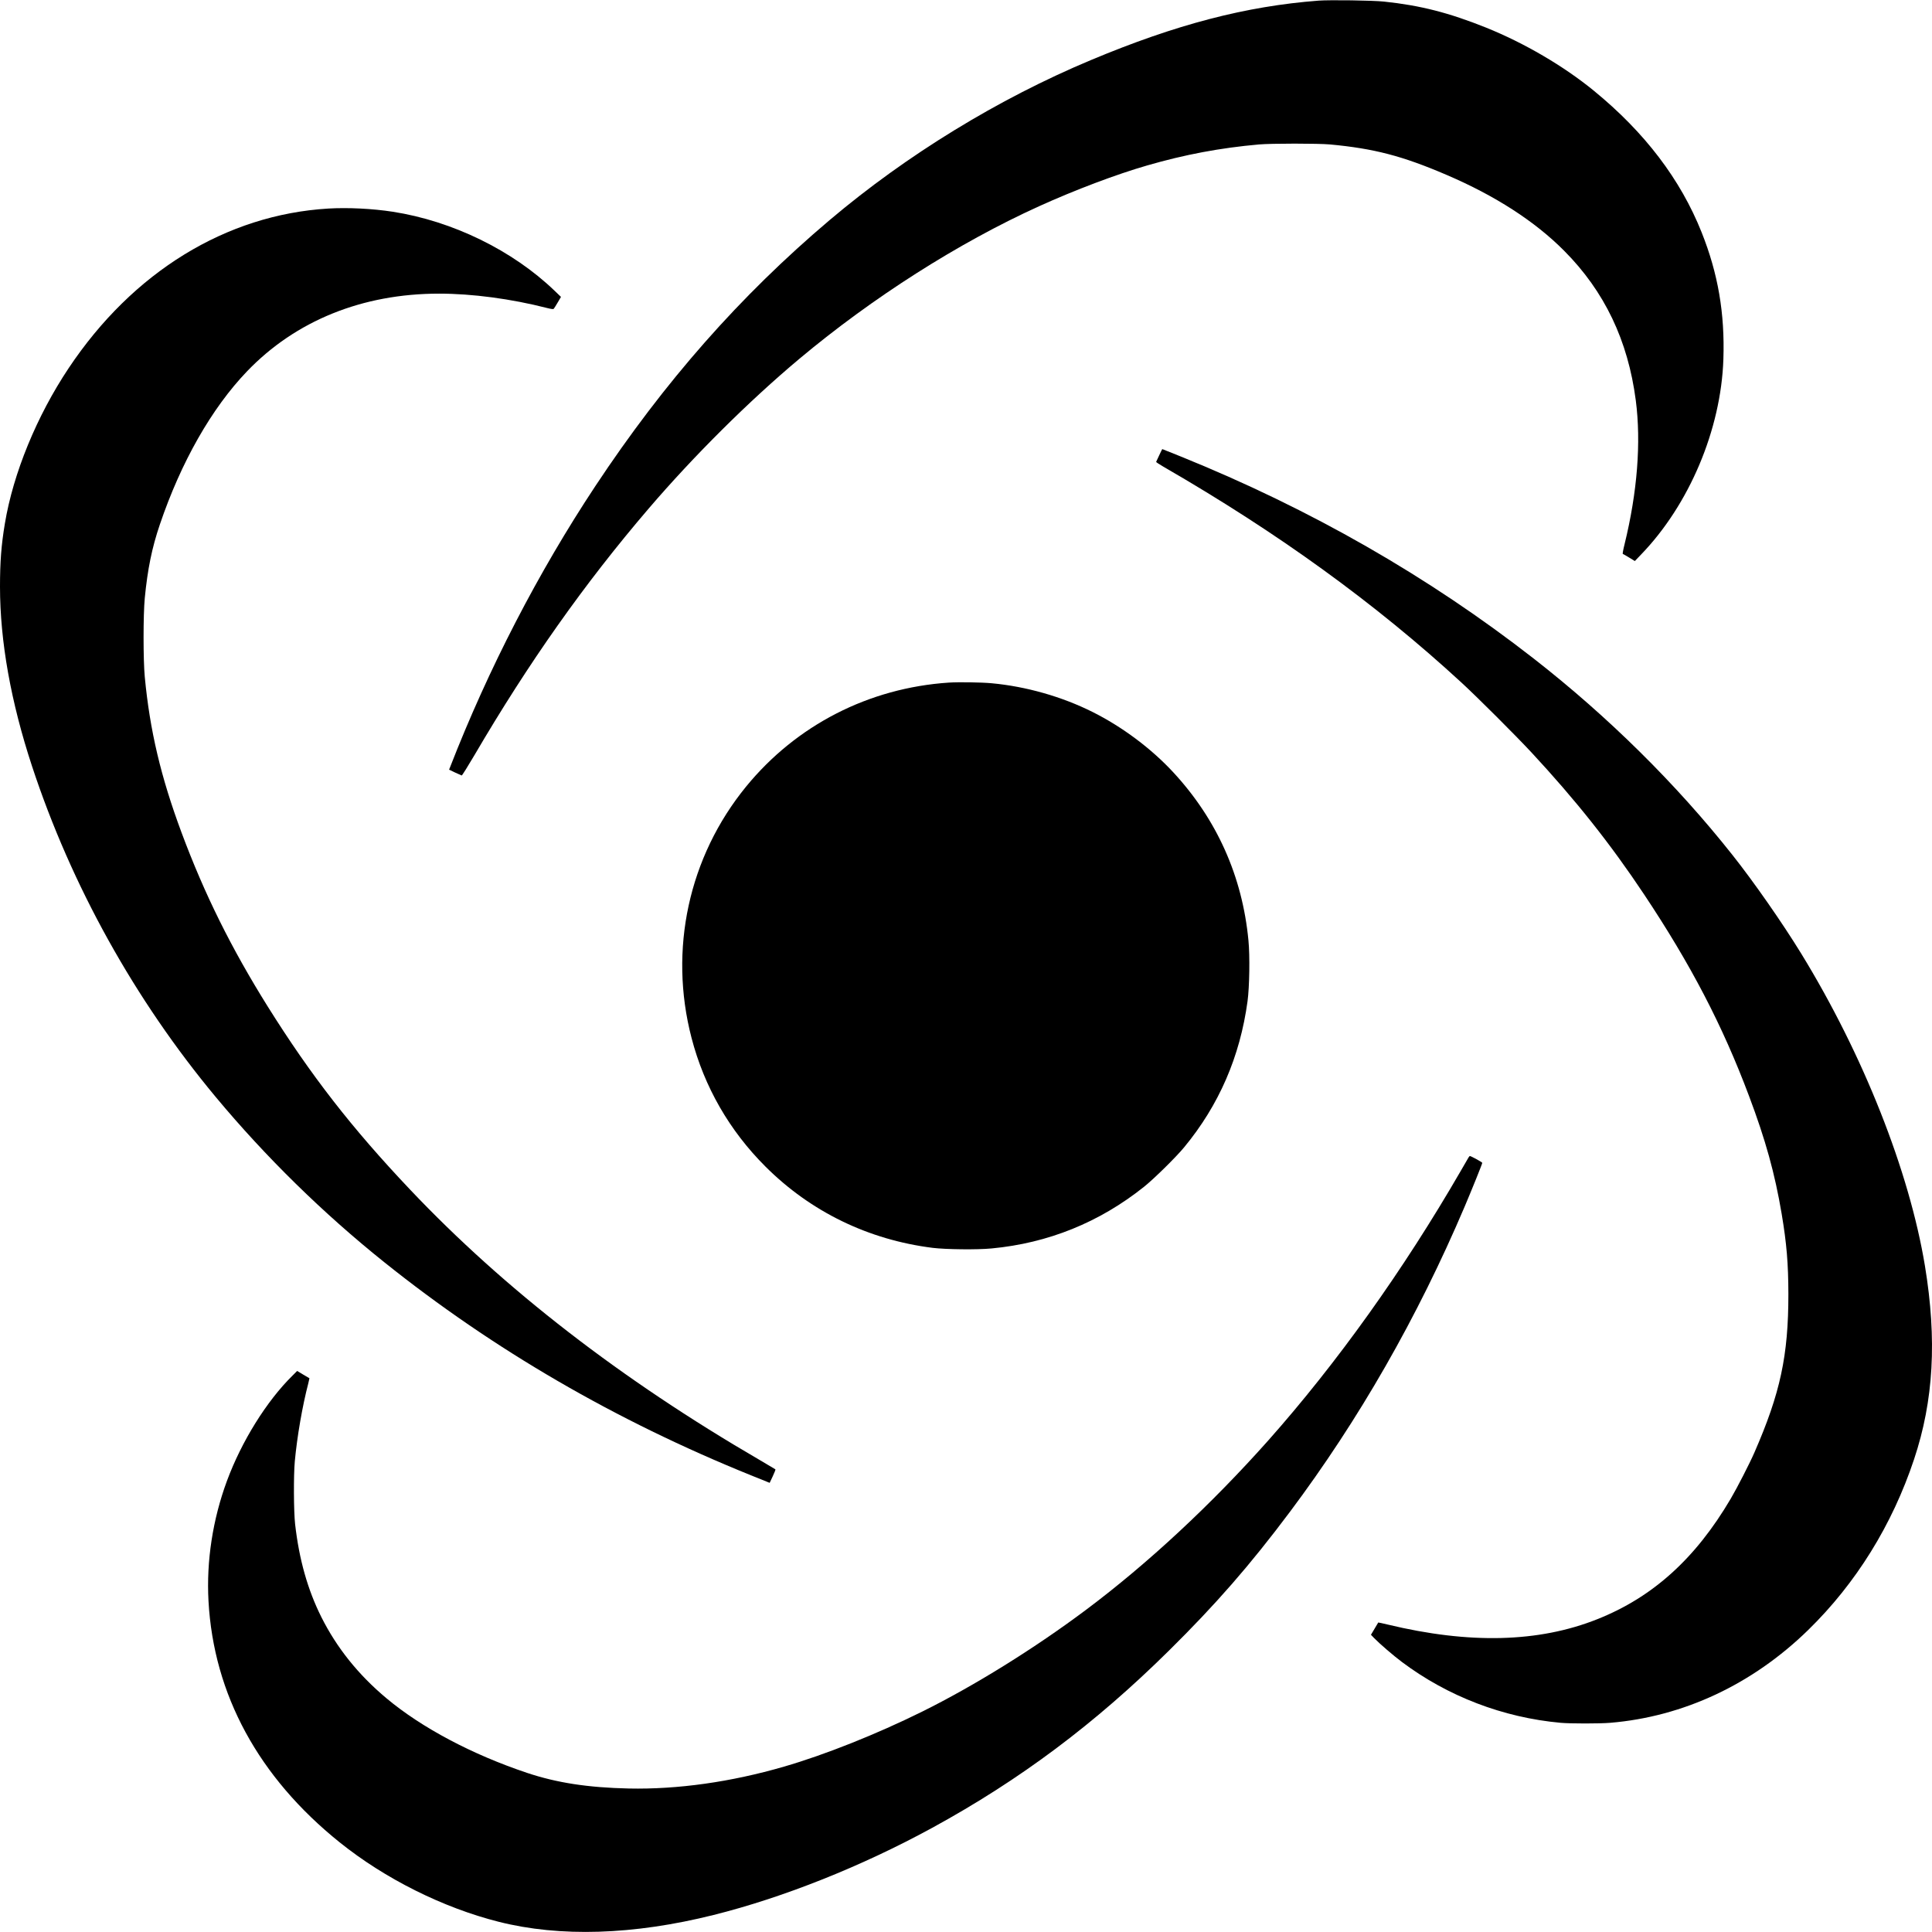
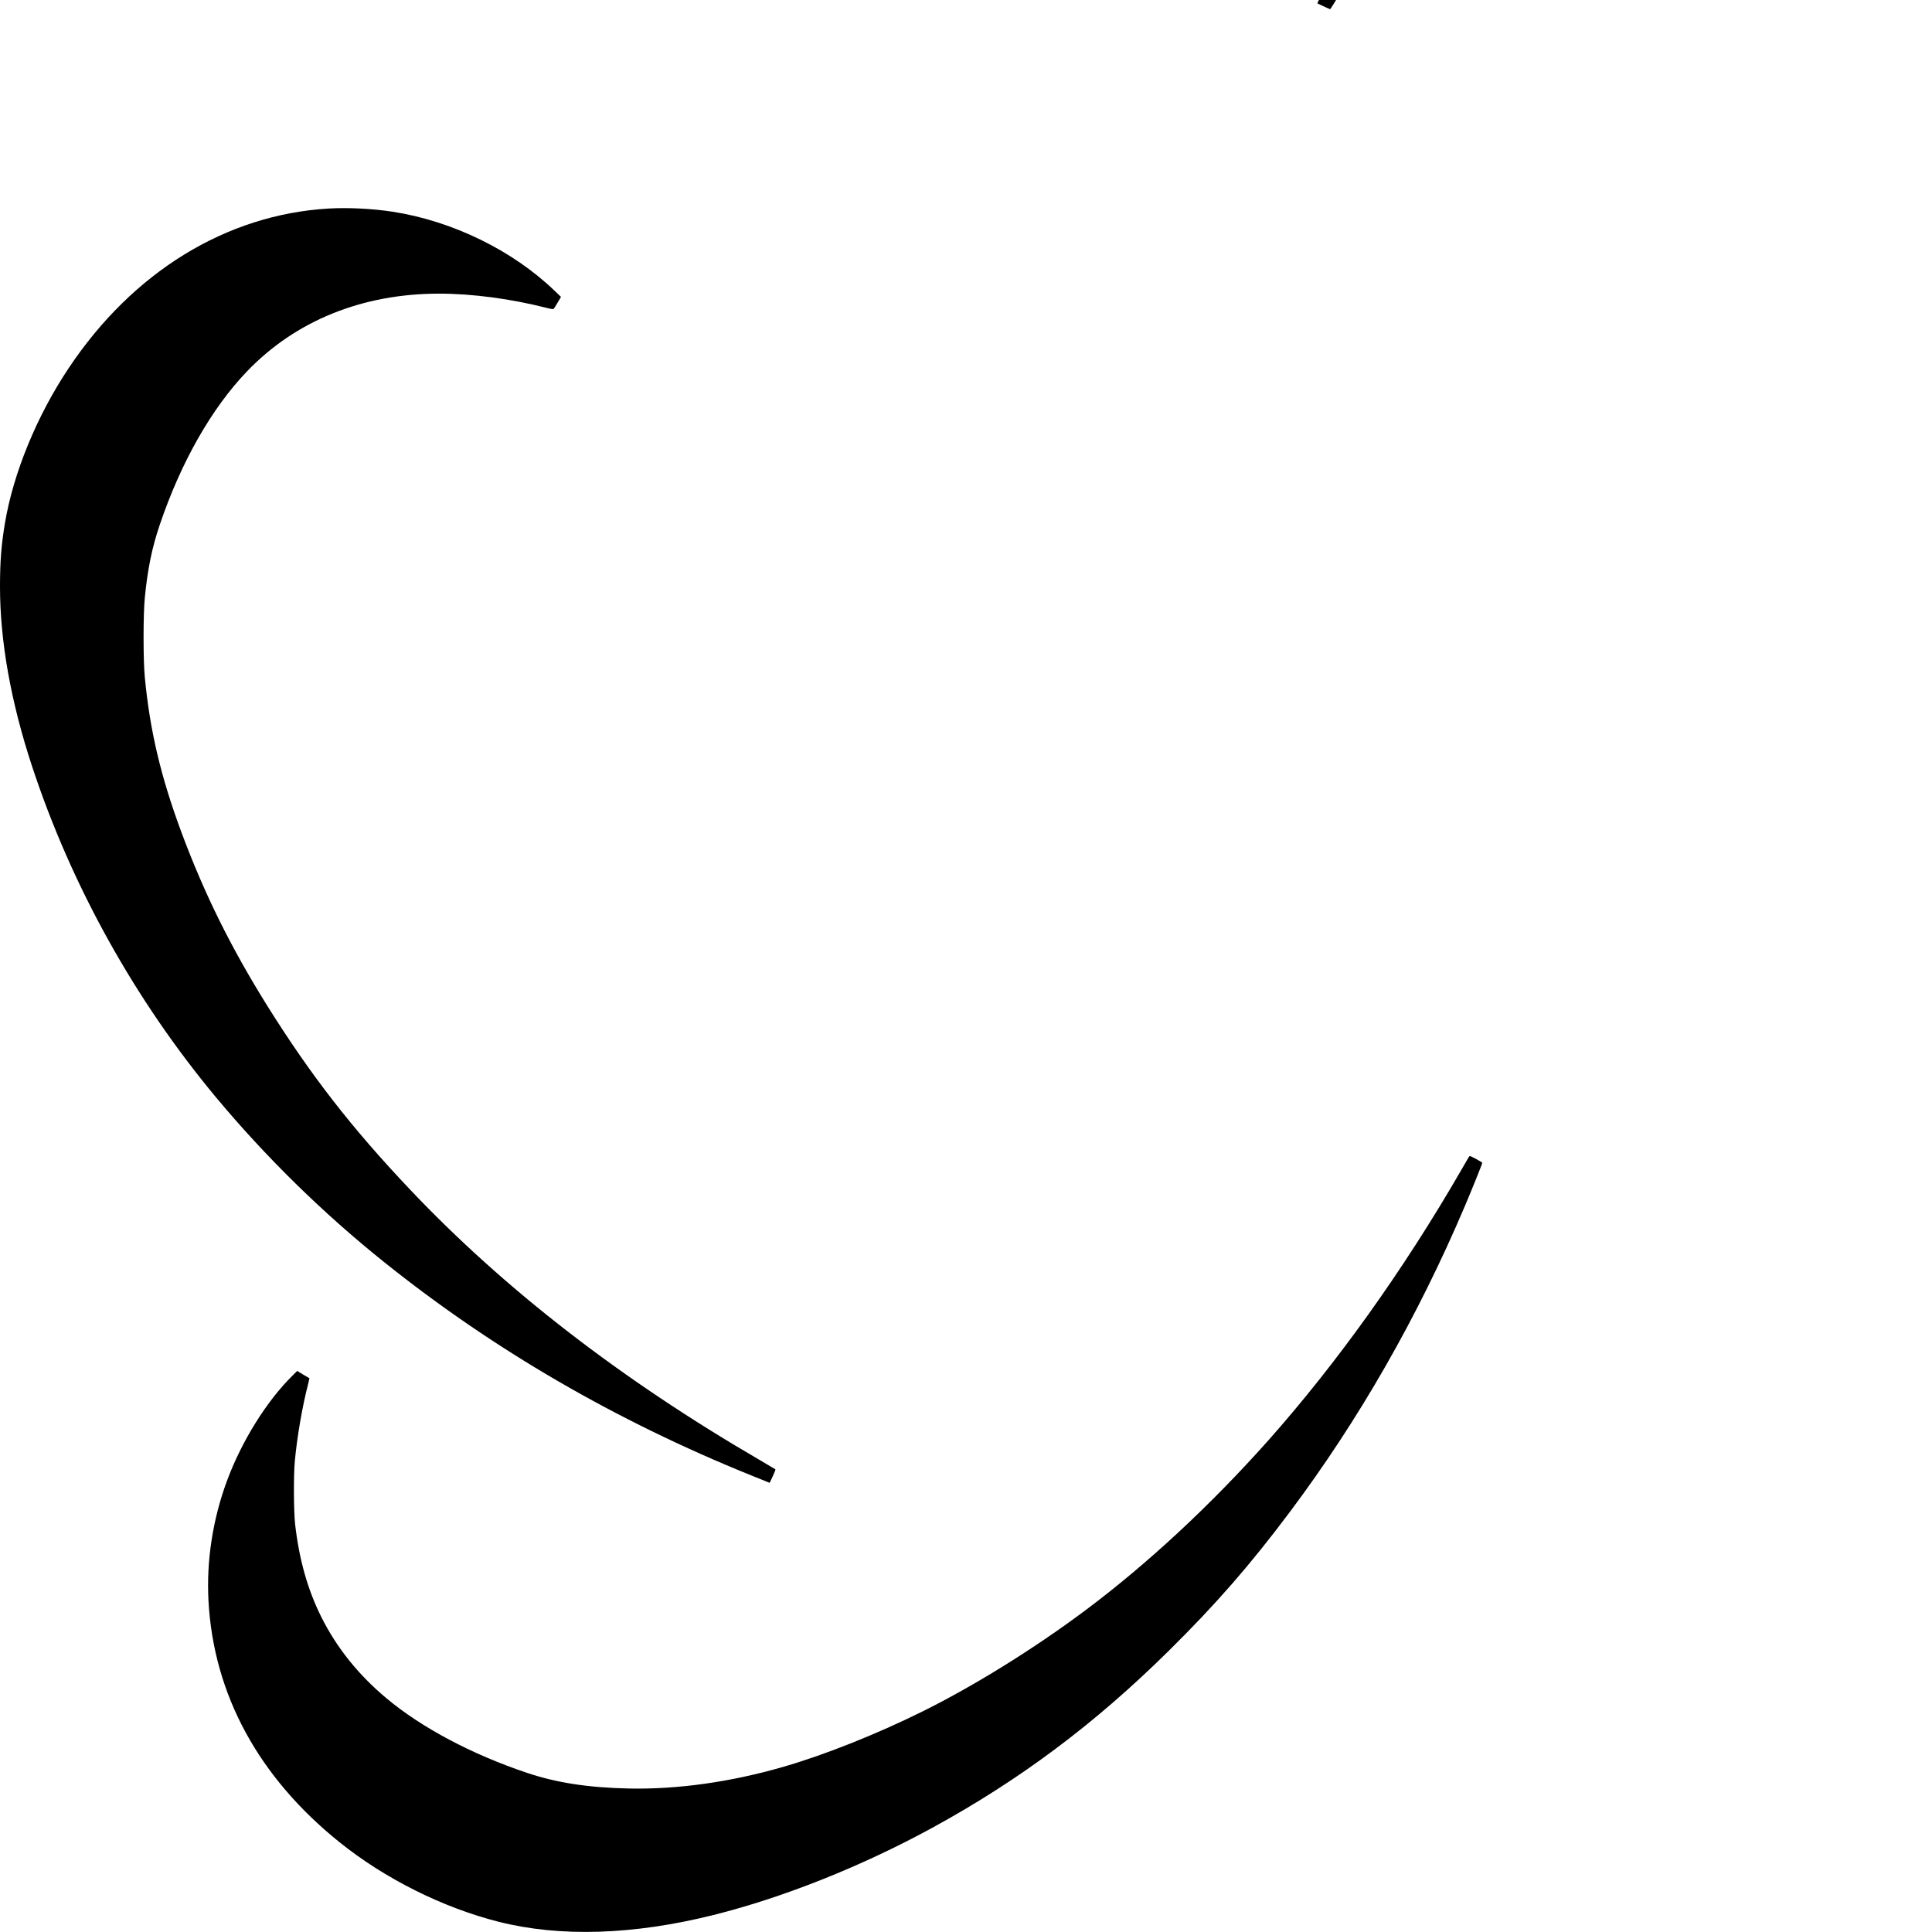
<svg xmlns="http://www.w3.org/2000/svg" version="1.0" width="3020pt" height="3020pt" viewBox="0 0 3020 3020" preserveAspectRatio="xMidYMid meet">
  <g transform="translate(0,3020) scale(0.1,-0.1)" fill="#000000" stroke="none">
-     <path d="M20610 30190 c-1135 -87 -2225 -371 -3555 -928 -1451 -607 -2882 -1484 -4085 -2501 -1403 -1187 -2584 -2528 -3665 -4161 -893 -1350 -1668 -2848 -2268 -4388 l-17 -43 92 -44 c51 -24 98 -45 105 -47 6 -2 94 139 196 312 848 1449 1723 2688 2722 3855 707 826 1569 1683 2360 2346 1143 957 2487 1813 3745 2384 562 255 1213 501 1693 639 588 170 1139 274 1747 328 190 17 926 17 1110 0 688 -64 1130 -179 1820 -475 762 -326 1382 -726 1840 -1187 631 -634 998 -1402 1120 -2340 85 -655 24 -1432 -175 -2245 -21 -82 -33 -151 -29 -153 5 -1 50 -27 99 -57 l90 -55 94 98 c757 782 1253 1958 1290 3056 24 718 -83 1339 -340 1984 -330 828 -889 1563 -1684 2213 -473 387 -1085 745 -1685 987 -581 233 -1026 347 -1595 407 -176 19 -845 28 -1025 15z" />
+     <path d="M20610 30190 l-17 -43 92 -44 c51 -24 98 -45 105 -47 6 -2 94 139 196 312 848 1449 1723 2688 2722 3855 707 826 1569 1683 2360 2346 1143 957 2487 1813 3745 2384 562 255 1213 501 1693 639 588 170 1139 274 1747 328 190 17 926 17 1110 0 688 -64 1130 -179 1820 -475 762 -326 1382 -726 1840 -1187 631 -634 998 -1402 1120 -2340 85 -655 24 -1432 -175 -2245 -21 -82 -33 -151 -29 -153 5 -1 50 -27 99 -57 l90 -55 94 98 c757 782 1253 1958 1290 3056 24 718 -83 1339 -340 1984 -330 828 -889 1563 -1684 2213 -473 387 -1085 745 -1685 987 -581 233 -1026 347 -1595 407 -176 19 -845 28 -1025 15z" />
    <path d="M5132 26940 c-1599 -96 -3056 -991 -4059 -2495 -499 -748 -867 -1645 -997 -2430 -56 -335 -76 -600 -76 -985 0 -853 170 -1803 501 -2808 616 -1869 1606 -3650 2873 -5172 778 -934 1674 -1813 2631 -2579 1705 -1366 3614 -2475 5733 -3332 l293 -118 48 102 c27 56 45 105 42 109 -3 3 -114 69 -246 146 -2164 1258 -3989 2669 -5465 4227 -912 963 -1551 1785 -2227 2865 -569 911 -986 1751 -1345 2715 -324 871 -495 1593 -575 2435 -25 264 -25 968 0 1230 44 453 112 788 236 1152 331 976 809 1816 1361 2392 760 793 1804 1216 3005 1216 517 0 1127 -81 1688 -225 69 -17 95 -20 103 -12 6 7 34 51 62 99 l51 87 -102 98 c-656 630 -1594 1088 -2527 1233 -317 49 -700 68 -1008 50z" />
-     <path d="M18120 23083 c-25 -53 -46 -99 -48 -103 -2 -4 50 -38 115 -76 1793 -1035 3314 -2137 4658 -3374 255 -235 843 -822 1097 -1095 687 -740 1234 -1429 1757 -2215 731 -1097 1227 -2050 1640 -3150 260 -691 404 -1210 511 -1844 78 -463 104 -777 105 -1256 0 -962 -126 -1547 -531 -2475 -73 -168 -270 -552 -369 -720 -551 -938 -1221 -1542 -2088 -1886 -915 -364 -1997 -391 -3276 -83 -79 19 -145 33 -147 32 -1 -2 -27 -46 -58 -98 l-56 -94 52 -54 c89 -91 296 -269 433 -372 716 -537 1580 -868 2479 -950 152 -14 613 -14 776 0 1144 95 2224 601 3094 1450 748 730 1315 1644 1656 2670 306 918 359 1869 170 3020 -245 1484 -966 3306 -1935 4885 -290 473 -742 1122 -1074 1540 -882 1114 -1943 2162 -3105 3069 -1642 1281 -3490 2340 -5523 3162 -155 63 -283 114 -285 114 -2 0 -23 -44 -48 -97z" />
-     <path d="M14832 19530 c-1250 -83 -2383 -664 -3169 -1625 -898 -1099 -1213 -2549 -853 -3930 199 -764 591 -1447 1155 -2010 708 -707 1610 -1145 2615 -1271 206 -25 697 -31 920 -9 884 83 1685 407 2382 963 151 120 504 467 627 617 545 659 874 1417 992 2285 30 223 38 706 14 950 -95 1001 -493 1892 -1177 2630 -344 371 -795 708 -1258 940 -481 241 -1041 400 -1580 450 -165 15 -513 20 -668 10z" />
    <path d="M22956 12108 c-7 -13 -63 -109 -124 -214 -894 -1546 -1932 -2999 -3006 -4209 -895 -1006 -1883 -1925 -2850 -2649 -804 -602 -1747 -1188 -2561 -1591 -713 -353 -1524 -676 -2160 -860 -829 -241 -1664 -358 -2425 -342 -640 14 -1125 89 -1590 244 -856 286 -1649 706 -2196 1164 -442 369 -780 791 -1022 1274 -213 427 -346 897 -409 1450 -22 197 -25 761 -5 980 36 390 119 869 212 1225 10 41 18 75 17 76 -1 0 -45 26 -97 57 l-95 57 -73 -73 c-404 -397 -797 -1029 -1025 -1647 -222 -601 -322 -1250 -288 -1875 80 -1463 783 -2756 2051 -3774 707 -568 1614 -1021 2484 -1241 961 -243 2108 -207 3360 106 1093 273 2319 762 3421 1364 1370 749 2538 1623 3694 2765 736 727 1271 1340 1894 2172 1080 1442 1993 3036 2733 4775 116 274 274 665 274 681 0 10 -177 107 -195 107 -2 0 -11 -10 -19 -22z" />
  </g>
</svg>